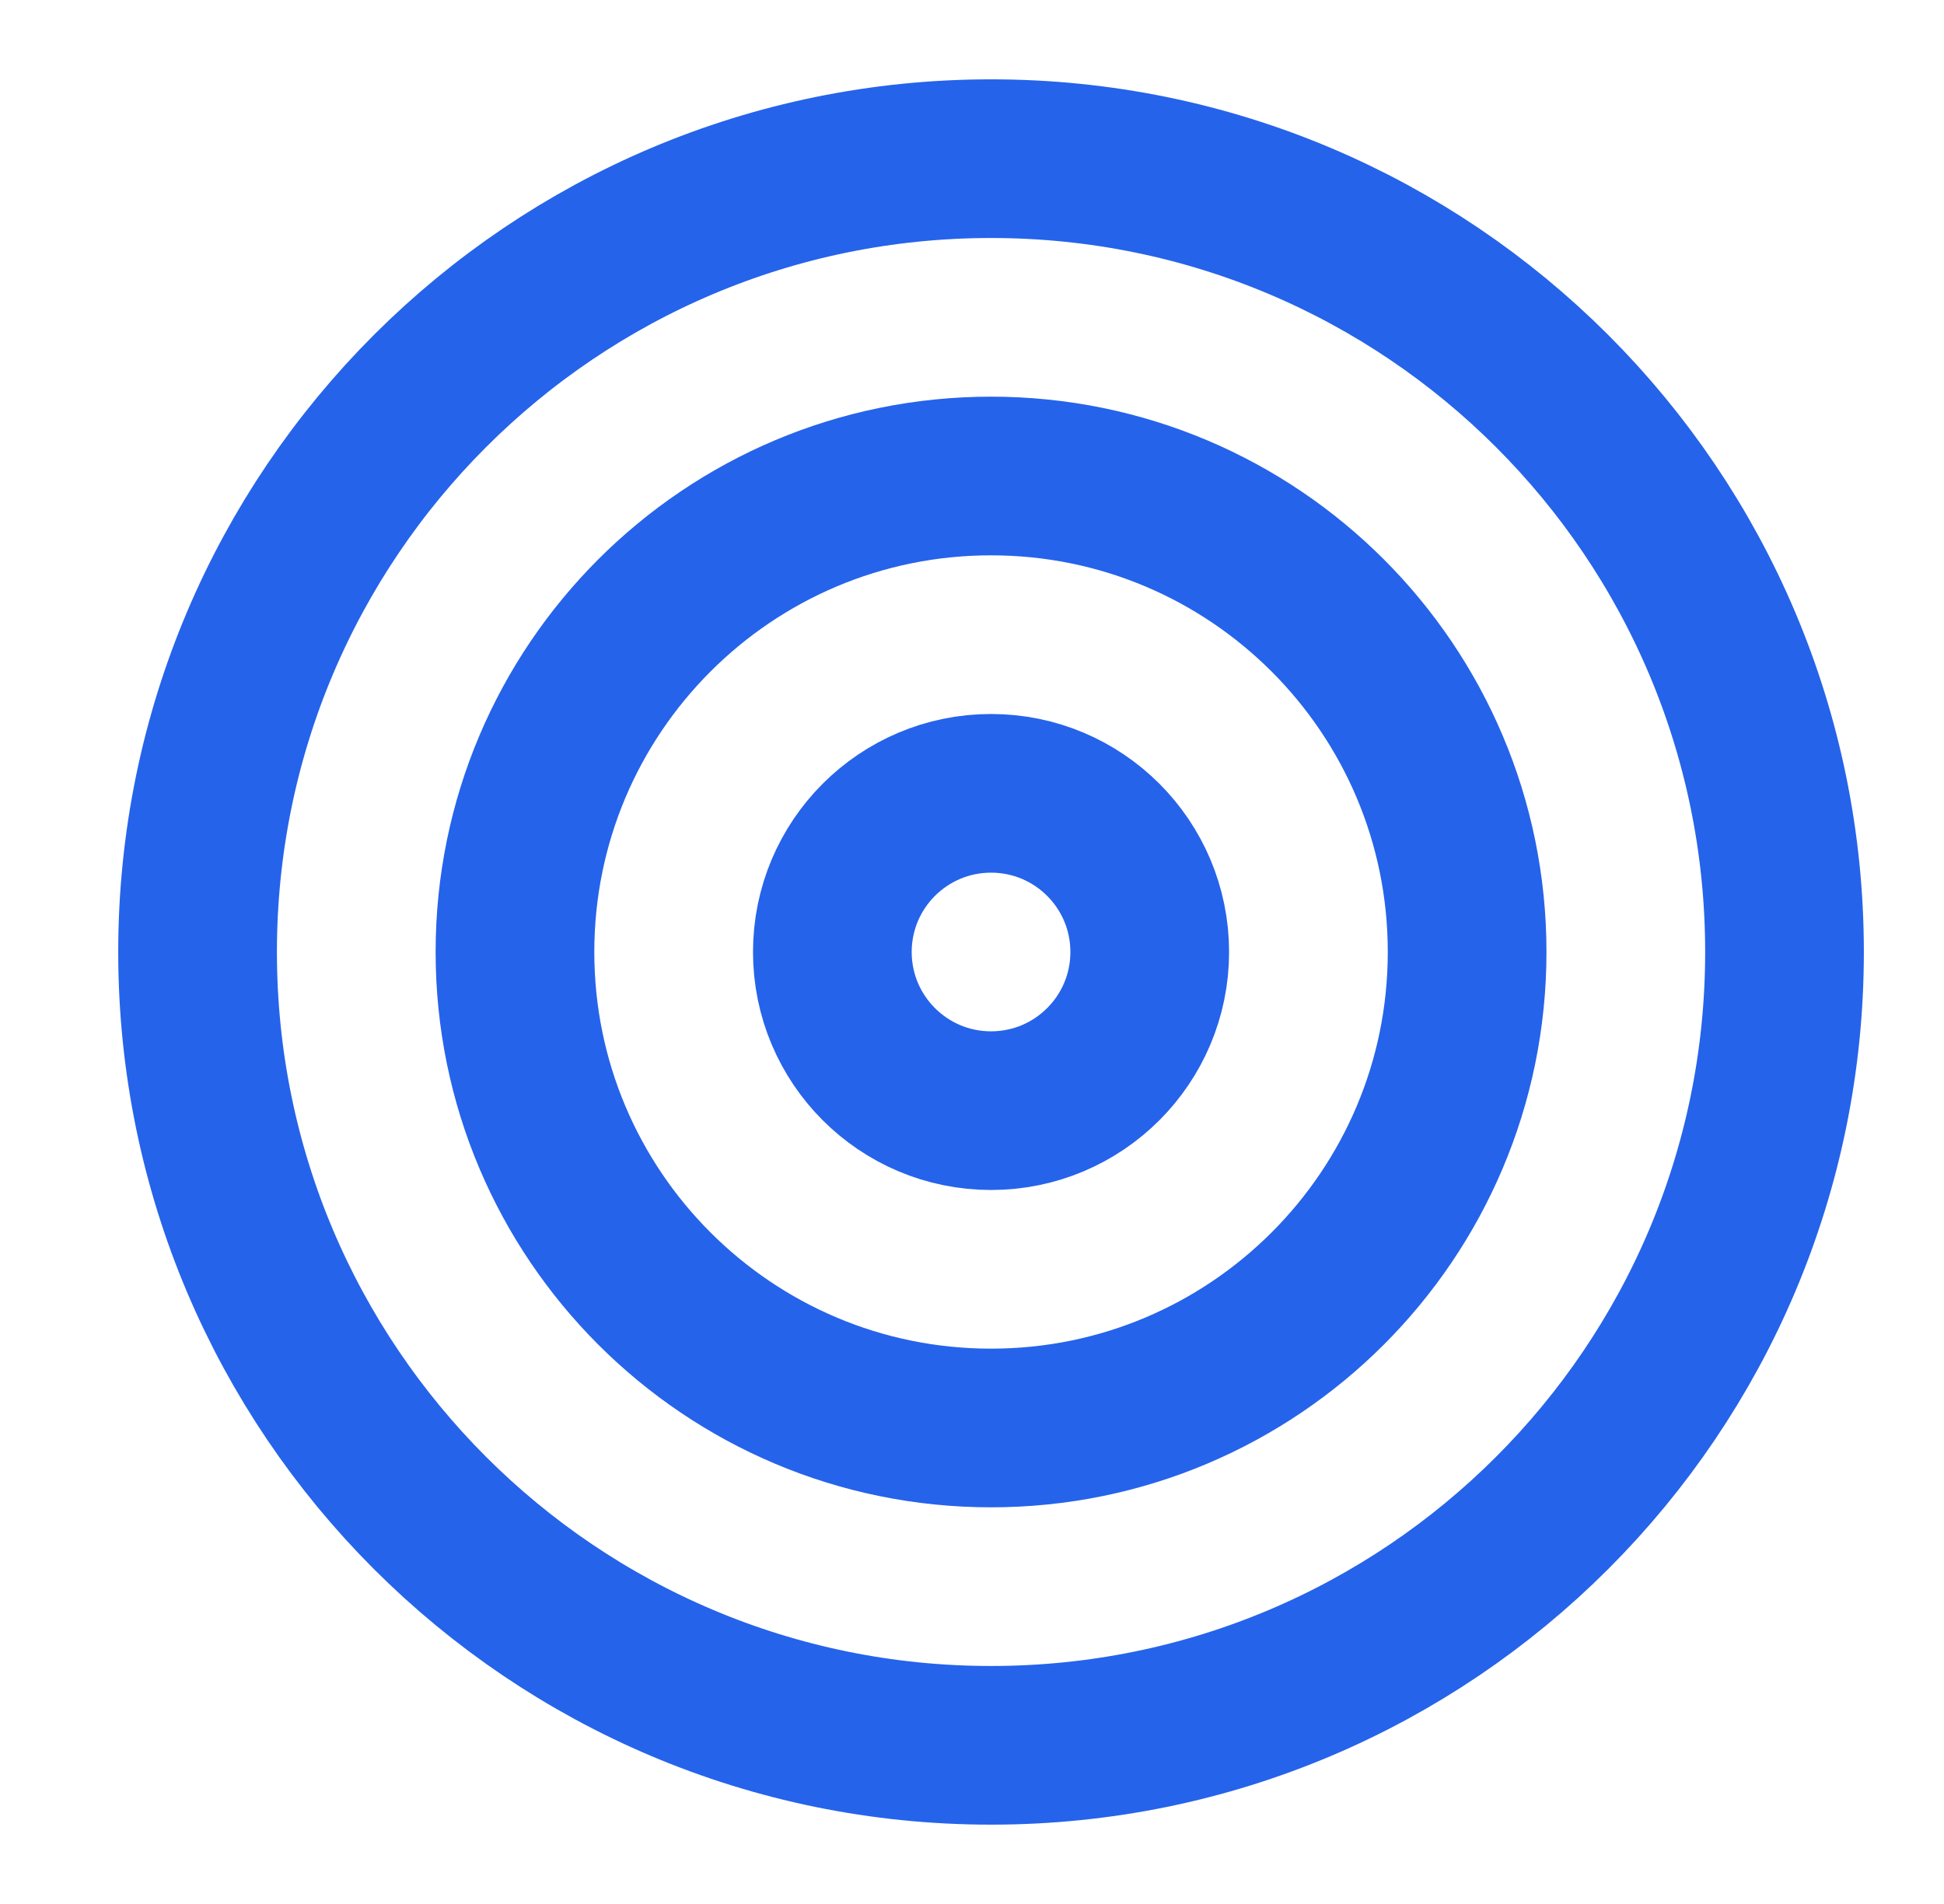
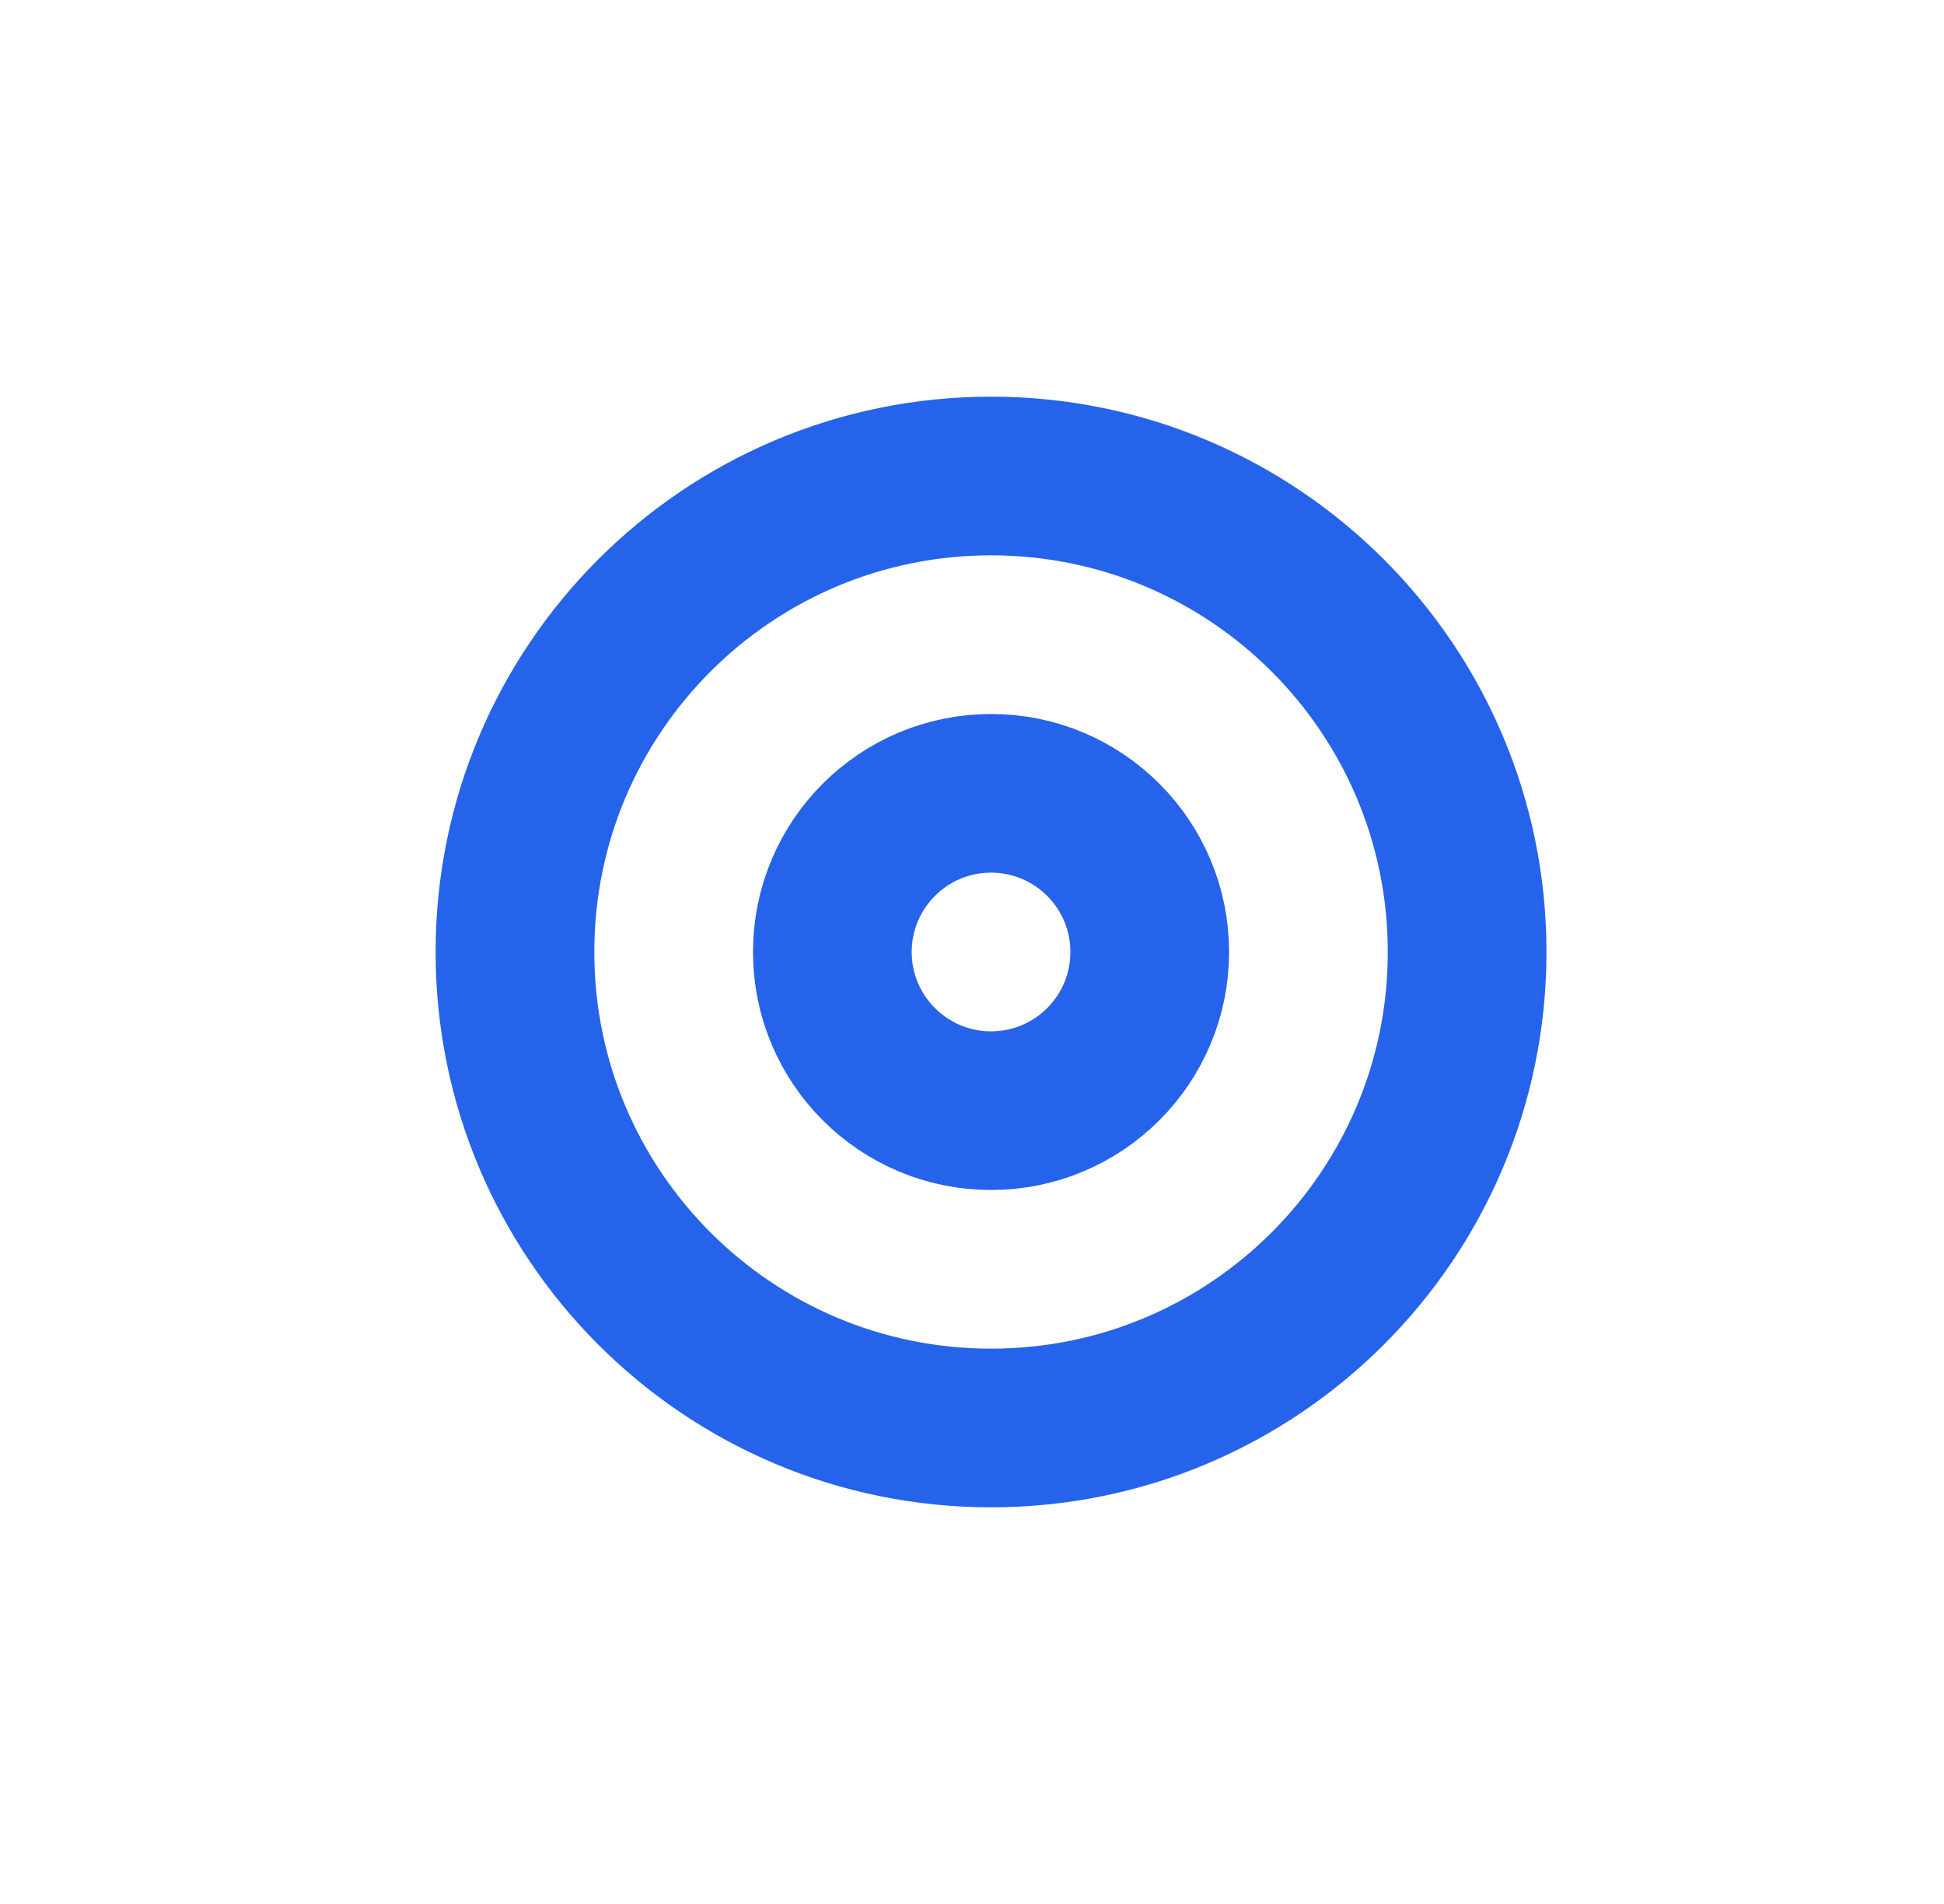
<svg xmlns="http://www.w3.org/2000/svg" width="49" height="48" viewBox="0 0 49 48" fill="none">
-   <path d="M24.98 44C36.026 44 44.98 35.046 44.98 24C44.98 12.954 36.026 4 24.98 4C13.935 4 4.98 12.954 4.98 24C4.98 35.046 13.935 44 24.98 44Z" stroke="#2563EB" stroke-width="4" stroke-linecap="round" stroke-linejoin="round" />
  <path d="M24.98 36C31.608 36 36.98 30.627 36.98 24C36.98 17.373 31.608 12 24.98 12C18.353 12 12.98 17.373 12.98 24C12.98 30.627 18.353 36 24.98 36Z" stroke="#2563EB" stroke-width="4" stroke-linecap="round" stroke-linejoin="round" />
  <path d="M24.98 28C27.19 28 28.98 26.209 28.98 24C28.98 21.791 27.19 20 24.98 20C22.771 20 20.98 21.791 20.98 24C20.98 26.209 22.771 28 24.98 28Z" stroke="#2563EB" stroke-width="4" stroke-linecap="round" stroke-linejoin="round" />
</svg>